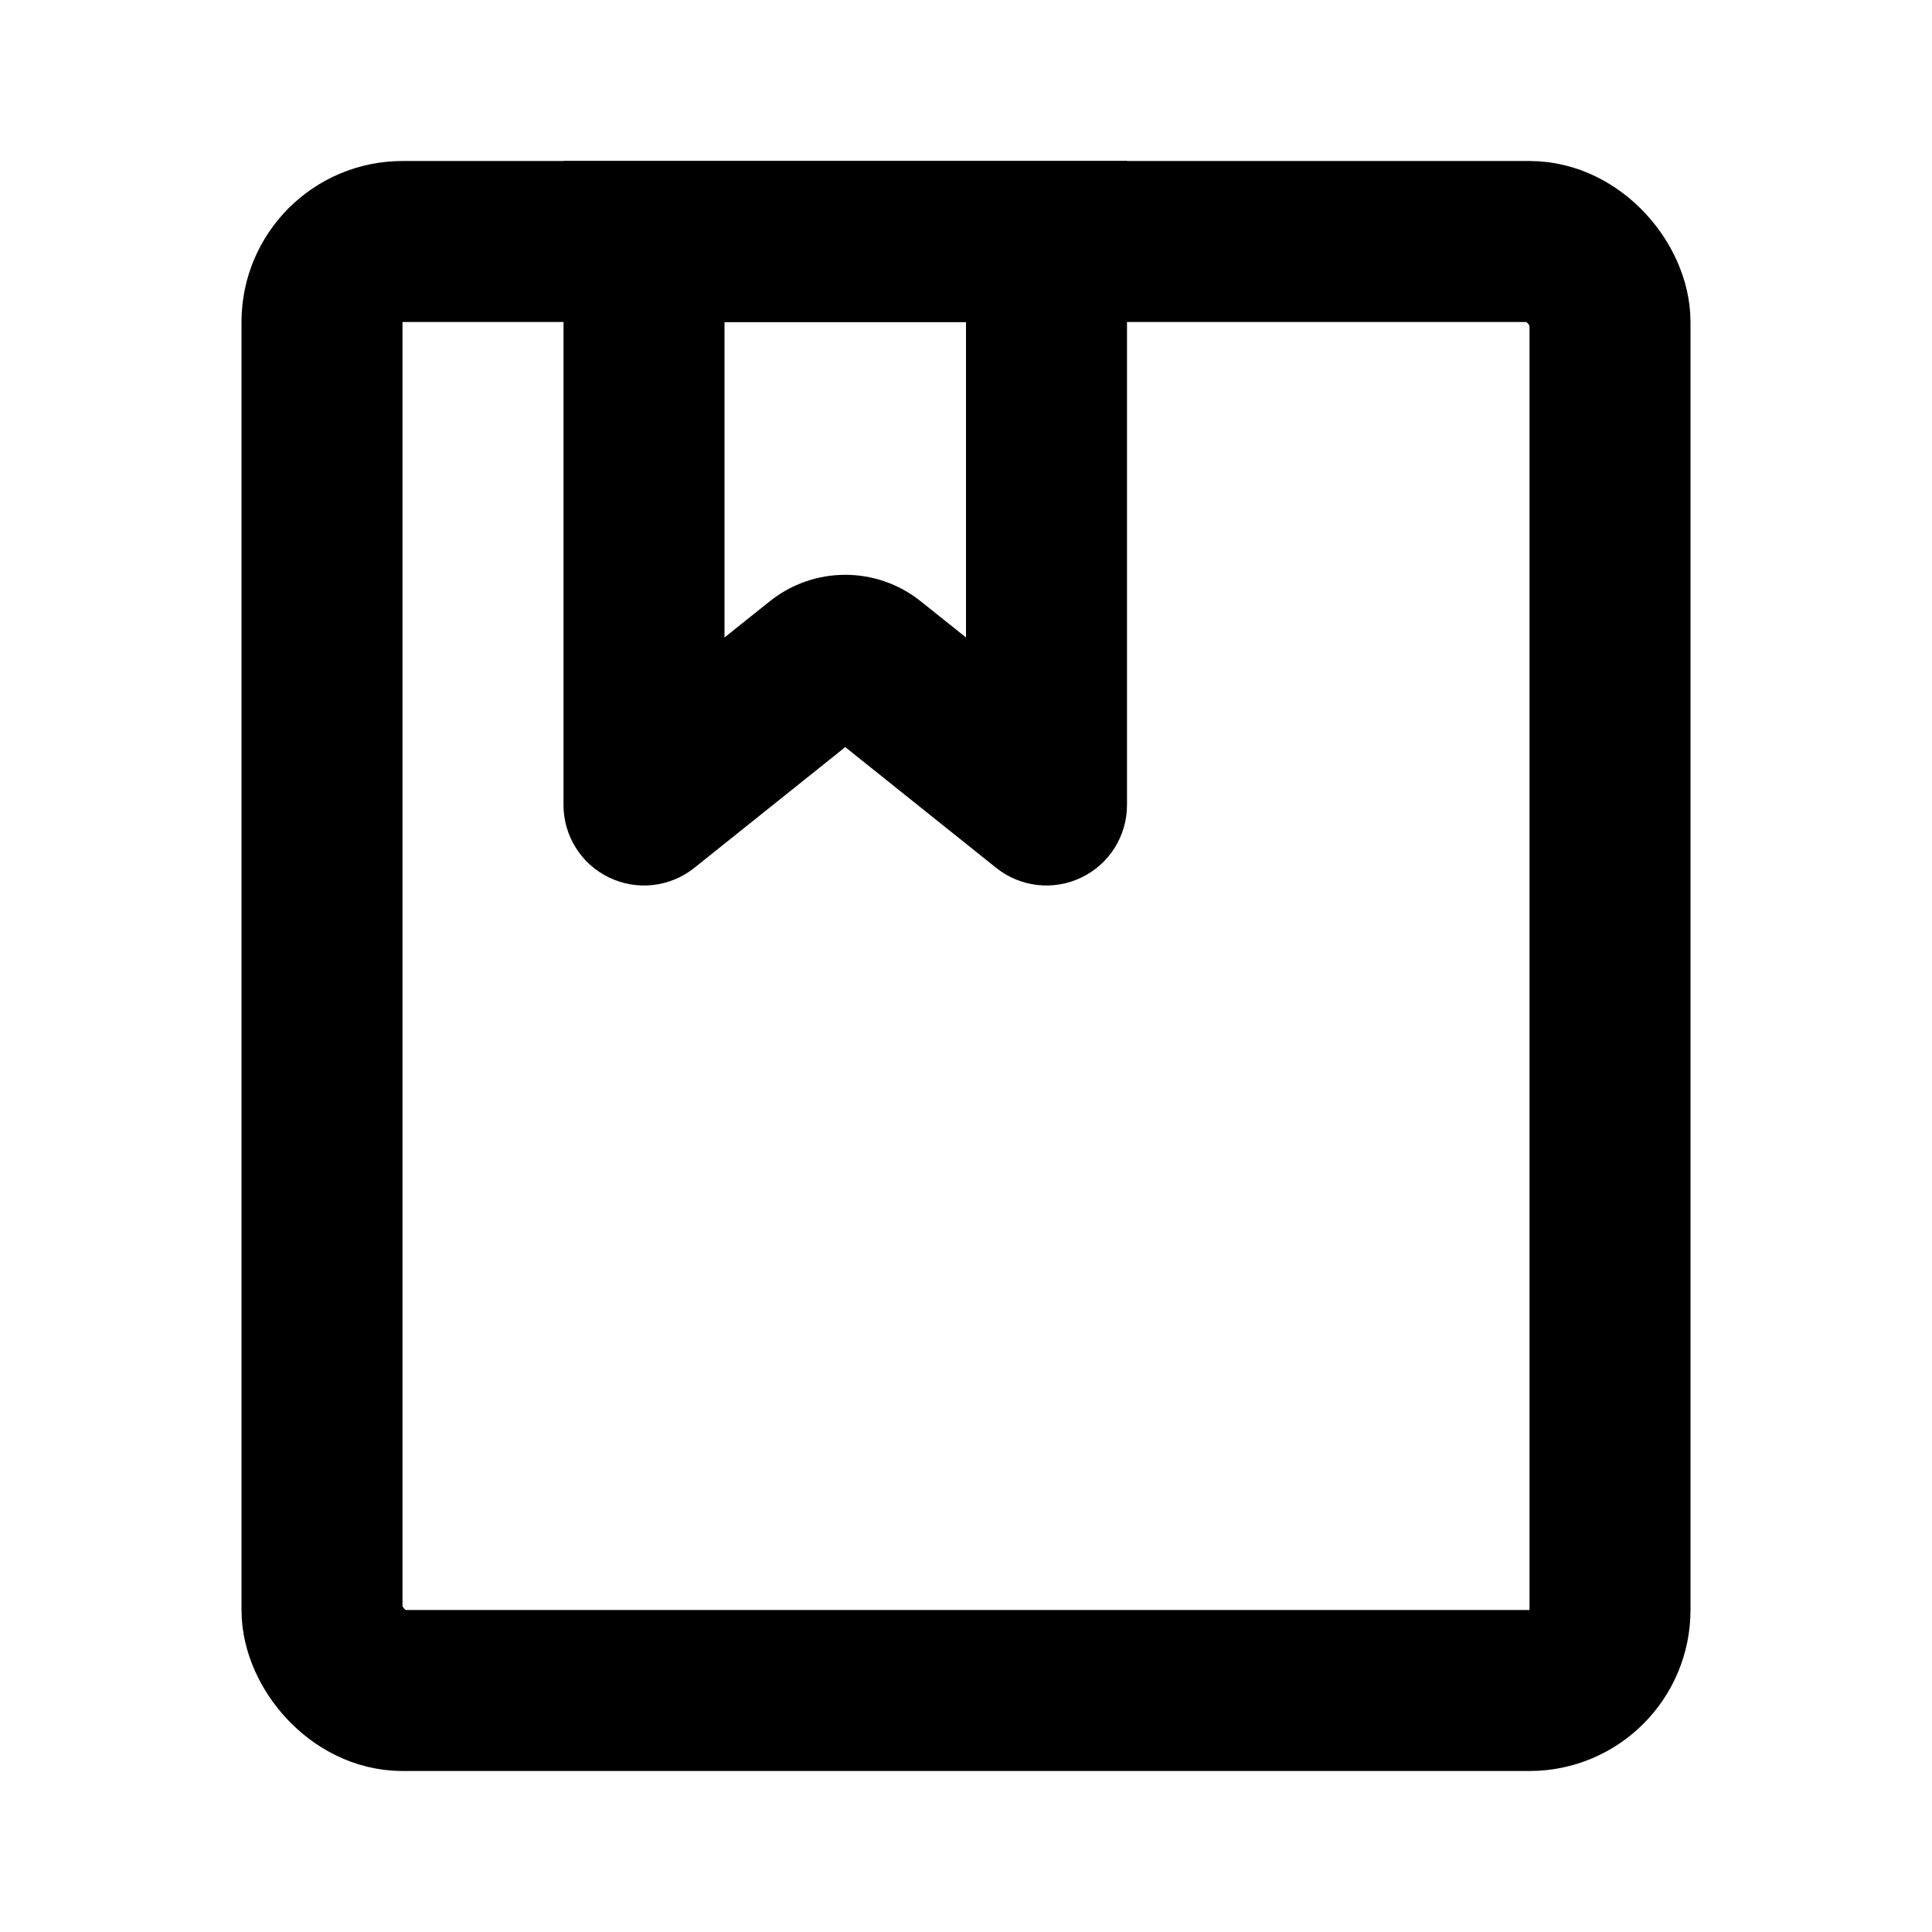
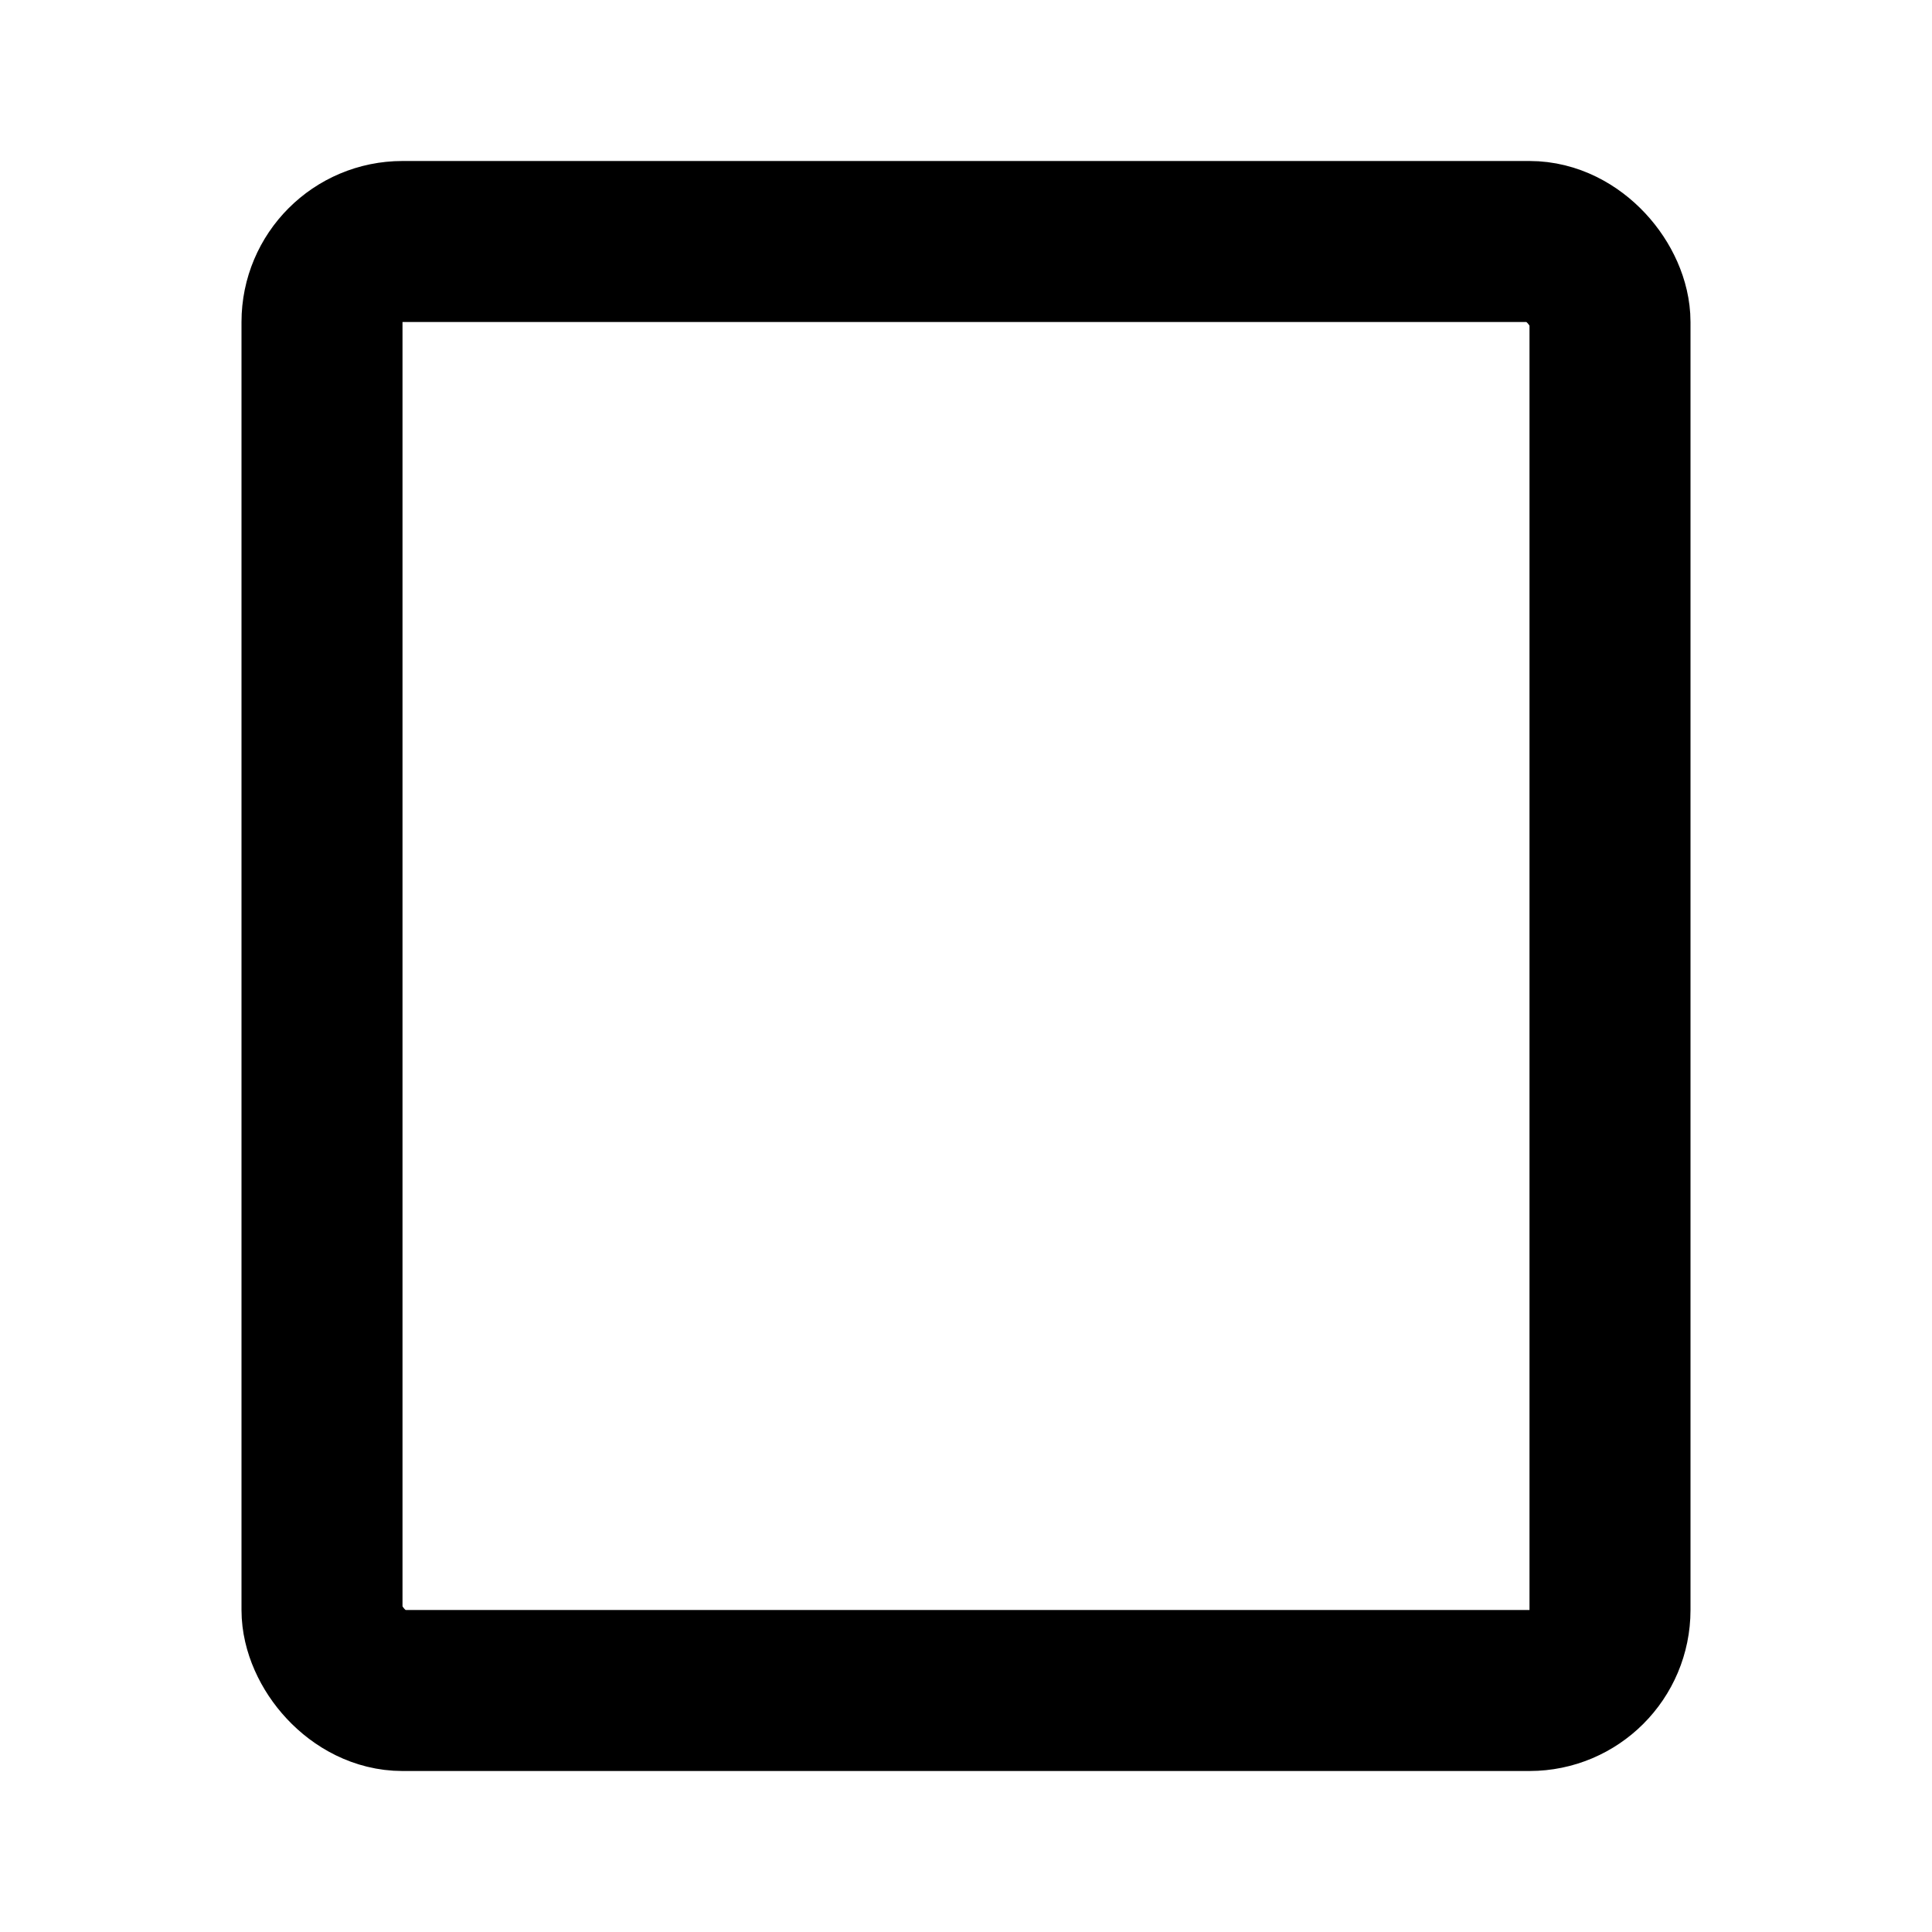
<svg xmlns="http://www.w3.org/2000/svg" width="24" height="24" viewBox="0 0 24 24" fill="none">
  <rect x="4" y="3" width="16" height="18" rx="1" stroke="black" stroke-width="2" />
-   <path d="M8 3V2H7V3H8ZM13 3H14V2H13V3ZM13 10L12.375 10.781C12.675 11.021 13.087 11.068 13.433 10.901C13.78 10.735 14 10.384 14 10H13ZM8 10H7C7 10.384 7.22 10.735 7.567 10.901C7.913 11.068 8.325 11.021 8.625 10.781L8 10ZM10.812 8.25L10.188 9.031L10.812 8.25ZM8 4H13V2H8V4ZM12 3V10H14V3H12ZM9 10V3H7V10H9ZM13.625 9.219L11.437 7.469L10.188 9.031L12.375 10.781L13.625 9.219ZM9.563 7.469L7.375 9.219L8.625 10.781L10.812 9.031L9.563 7.469ZM11.437 7.469C10.889 7.031 10.111 7.031 9.563 7.469L10.812 9.031C10.63 9.177 10.37 9.177 10.188 9.031L11.437 7.469Z" fill="black" />
</svg>